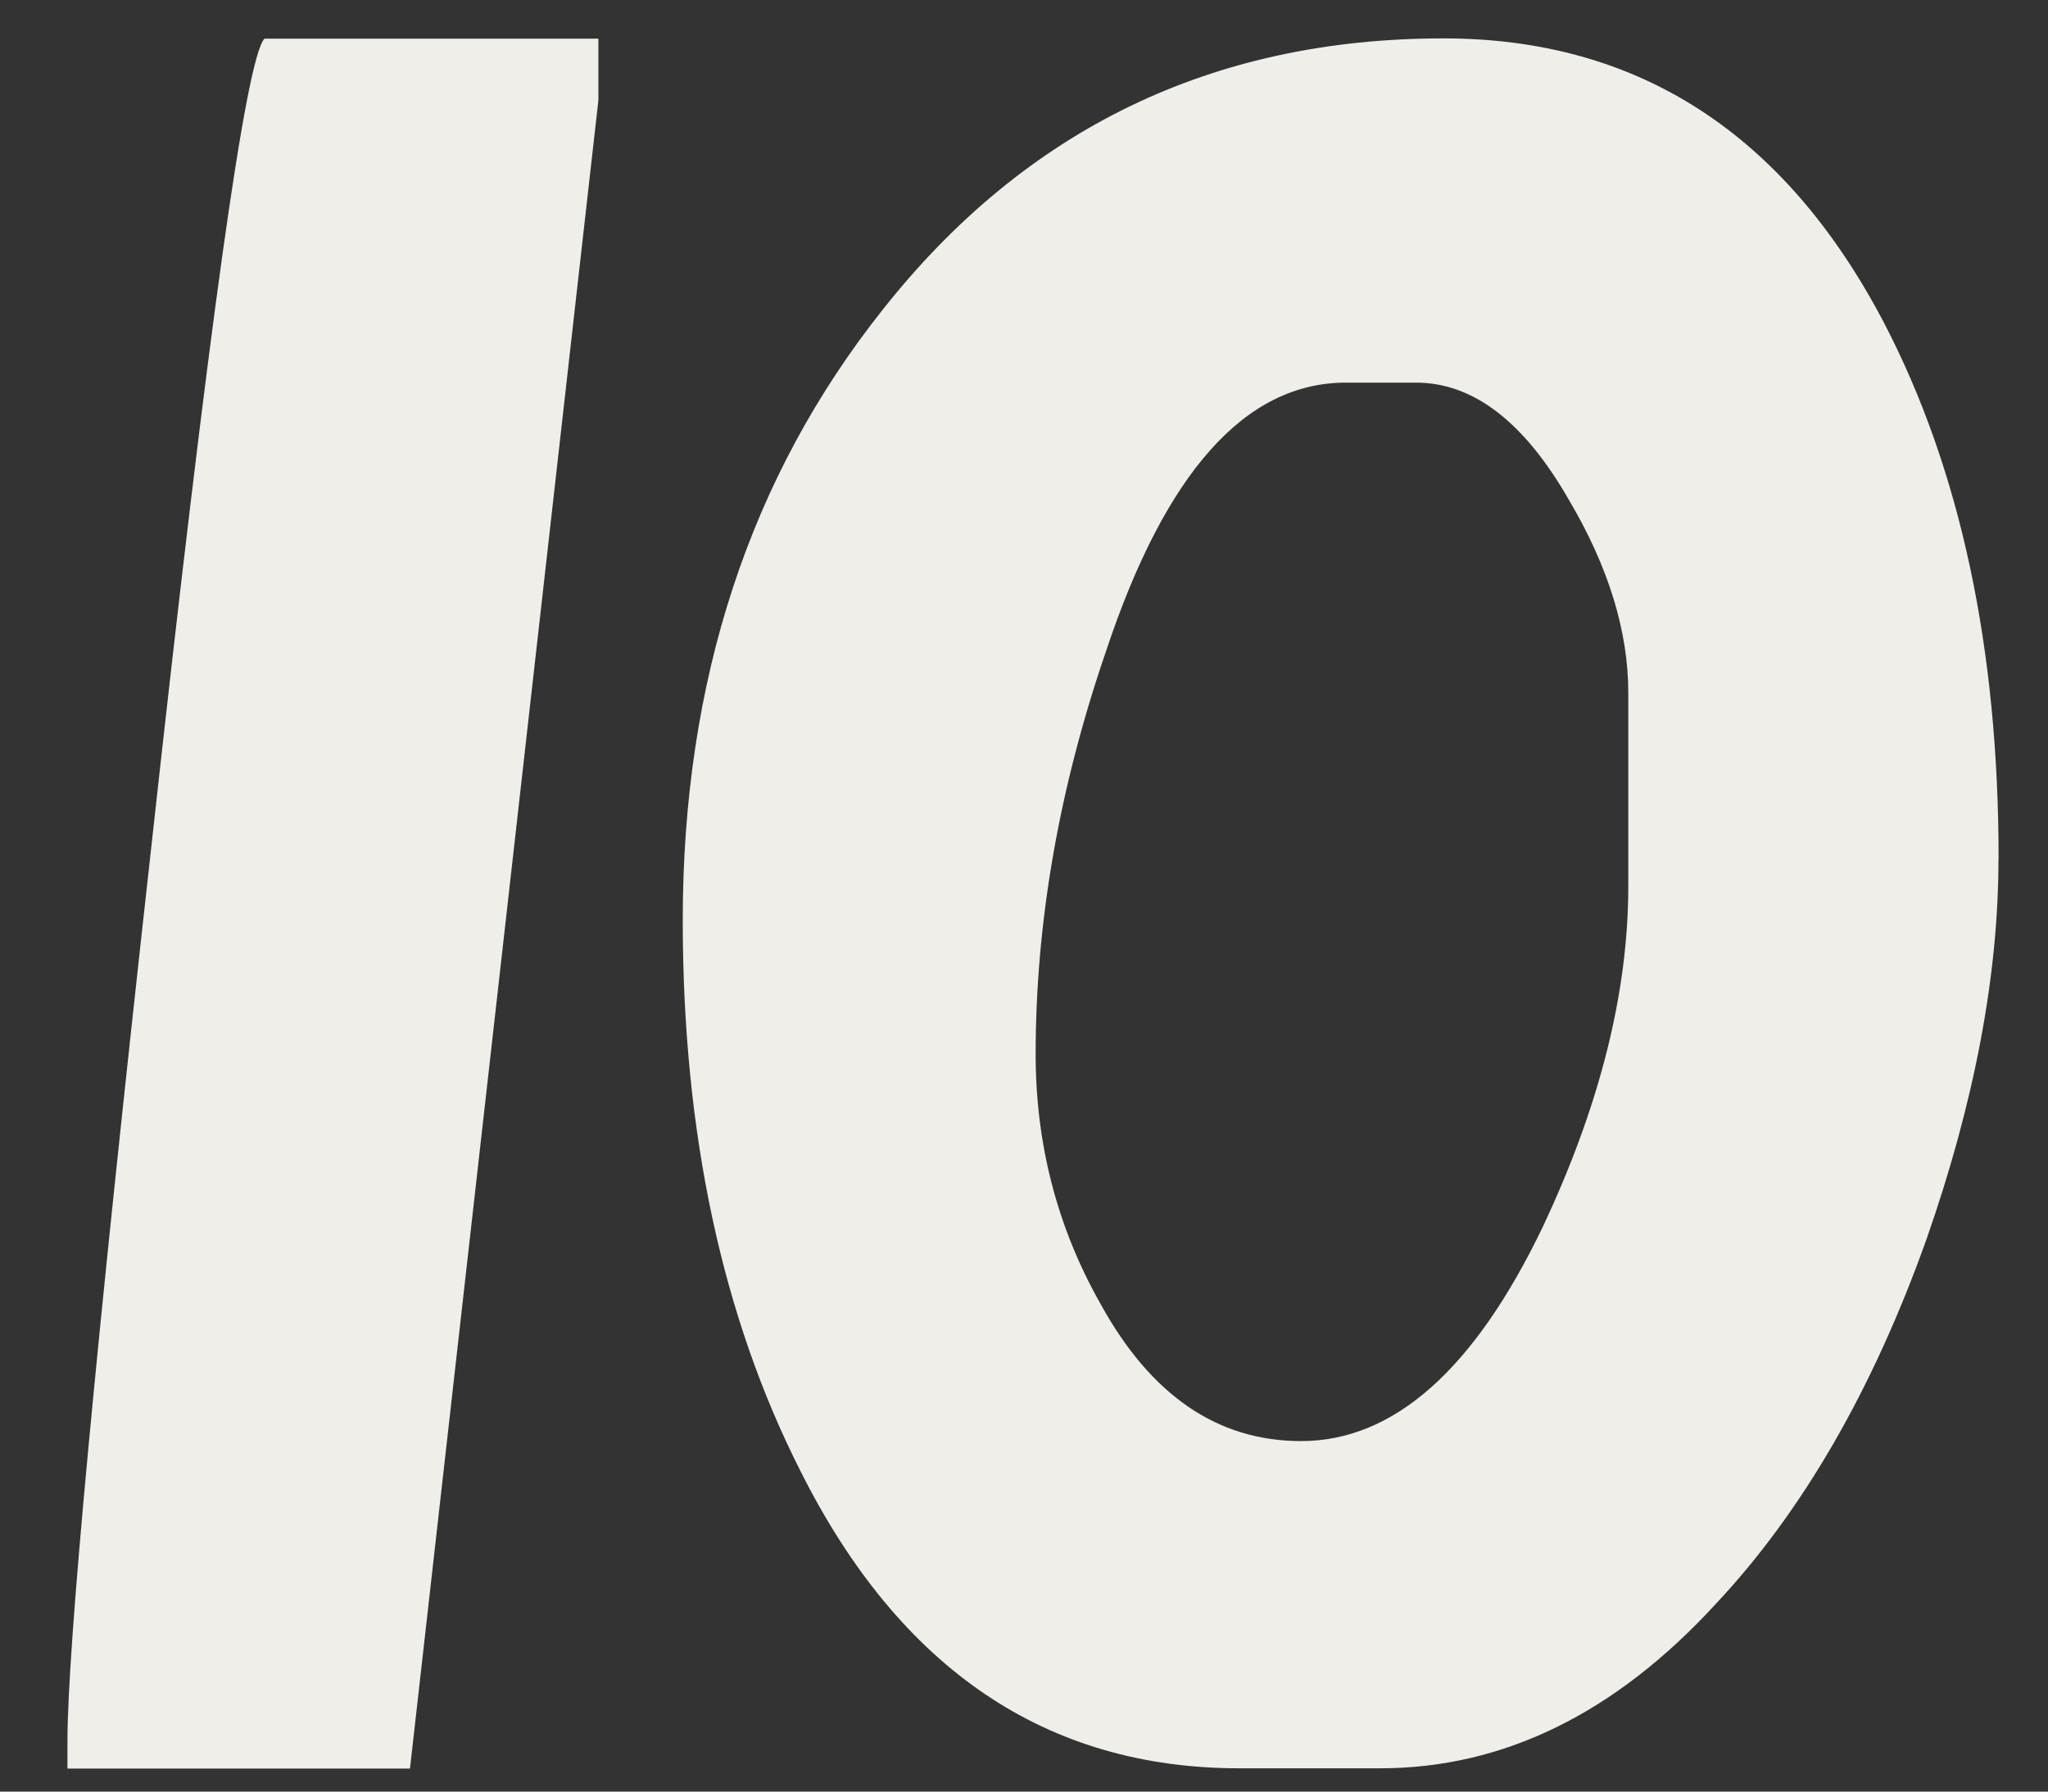
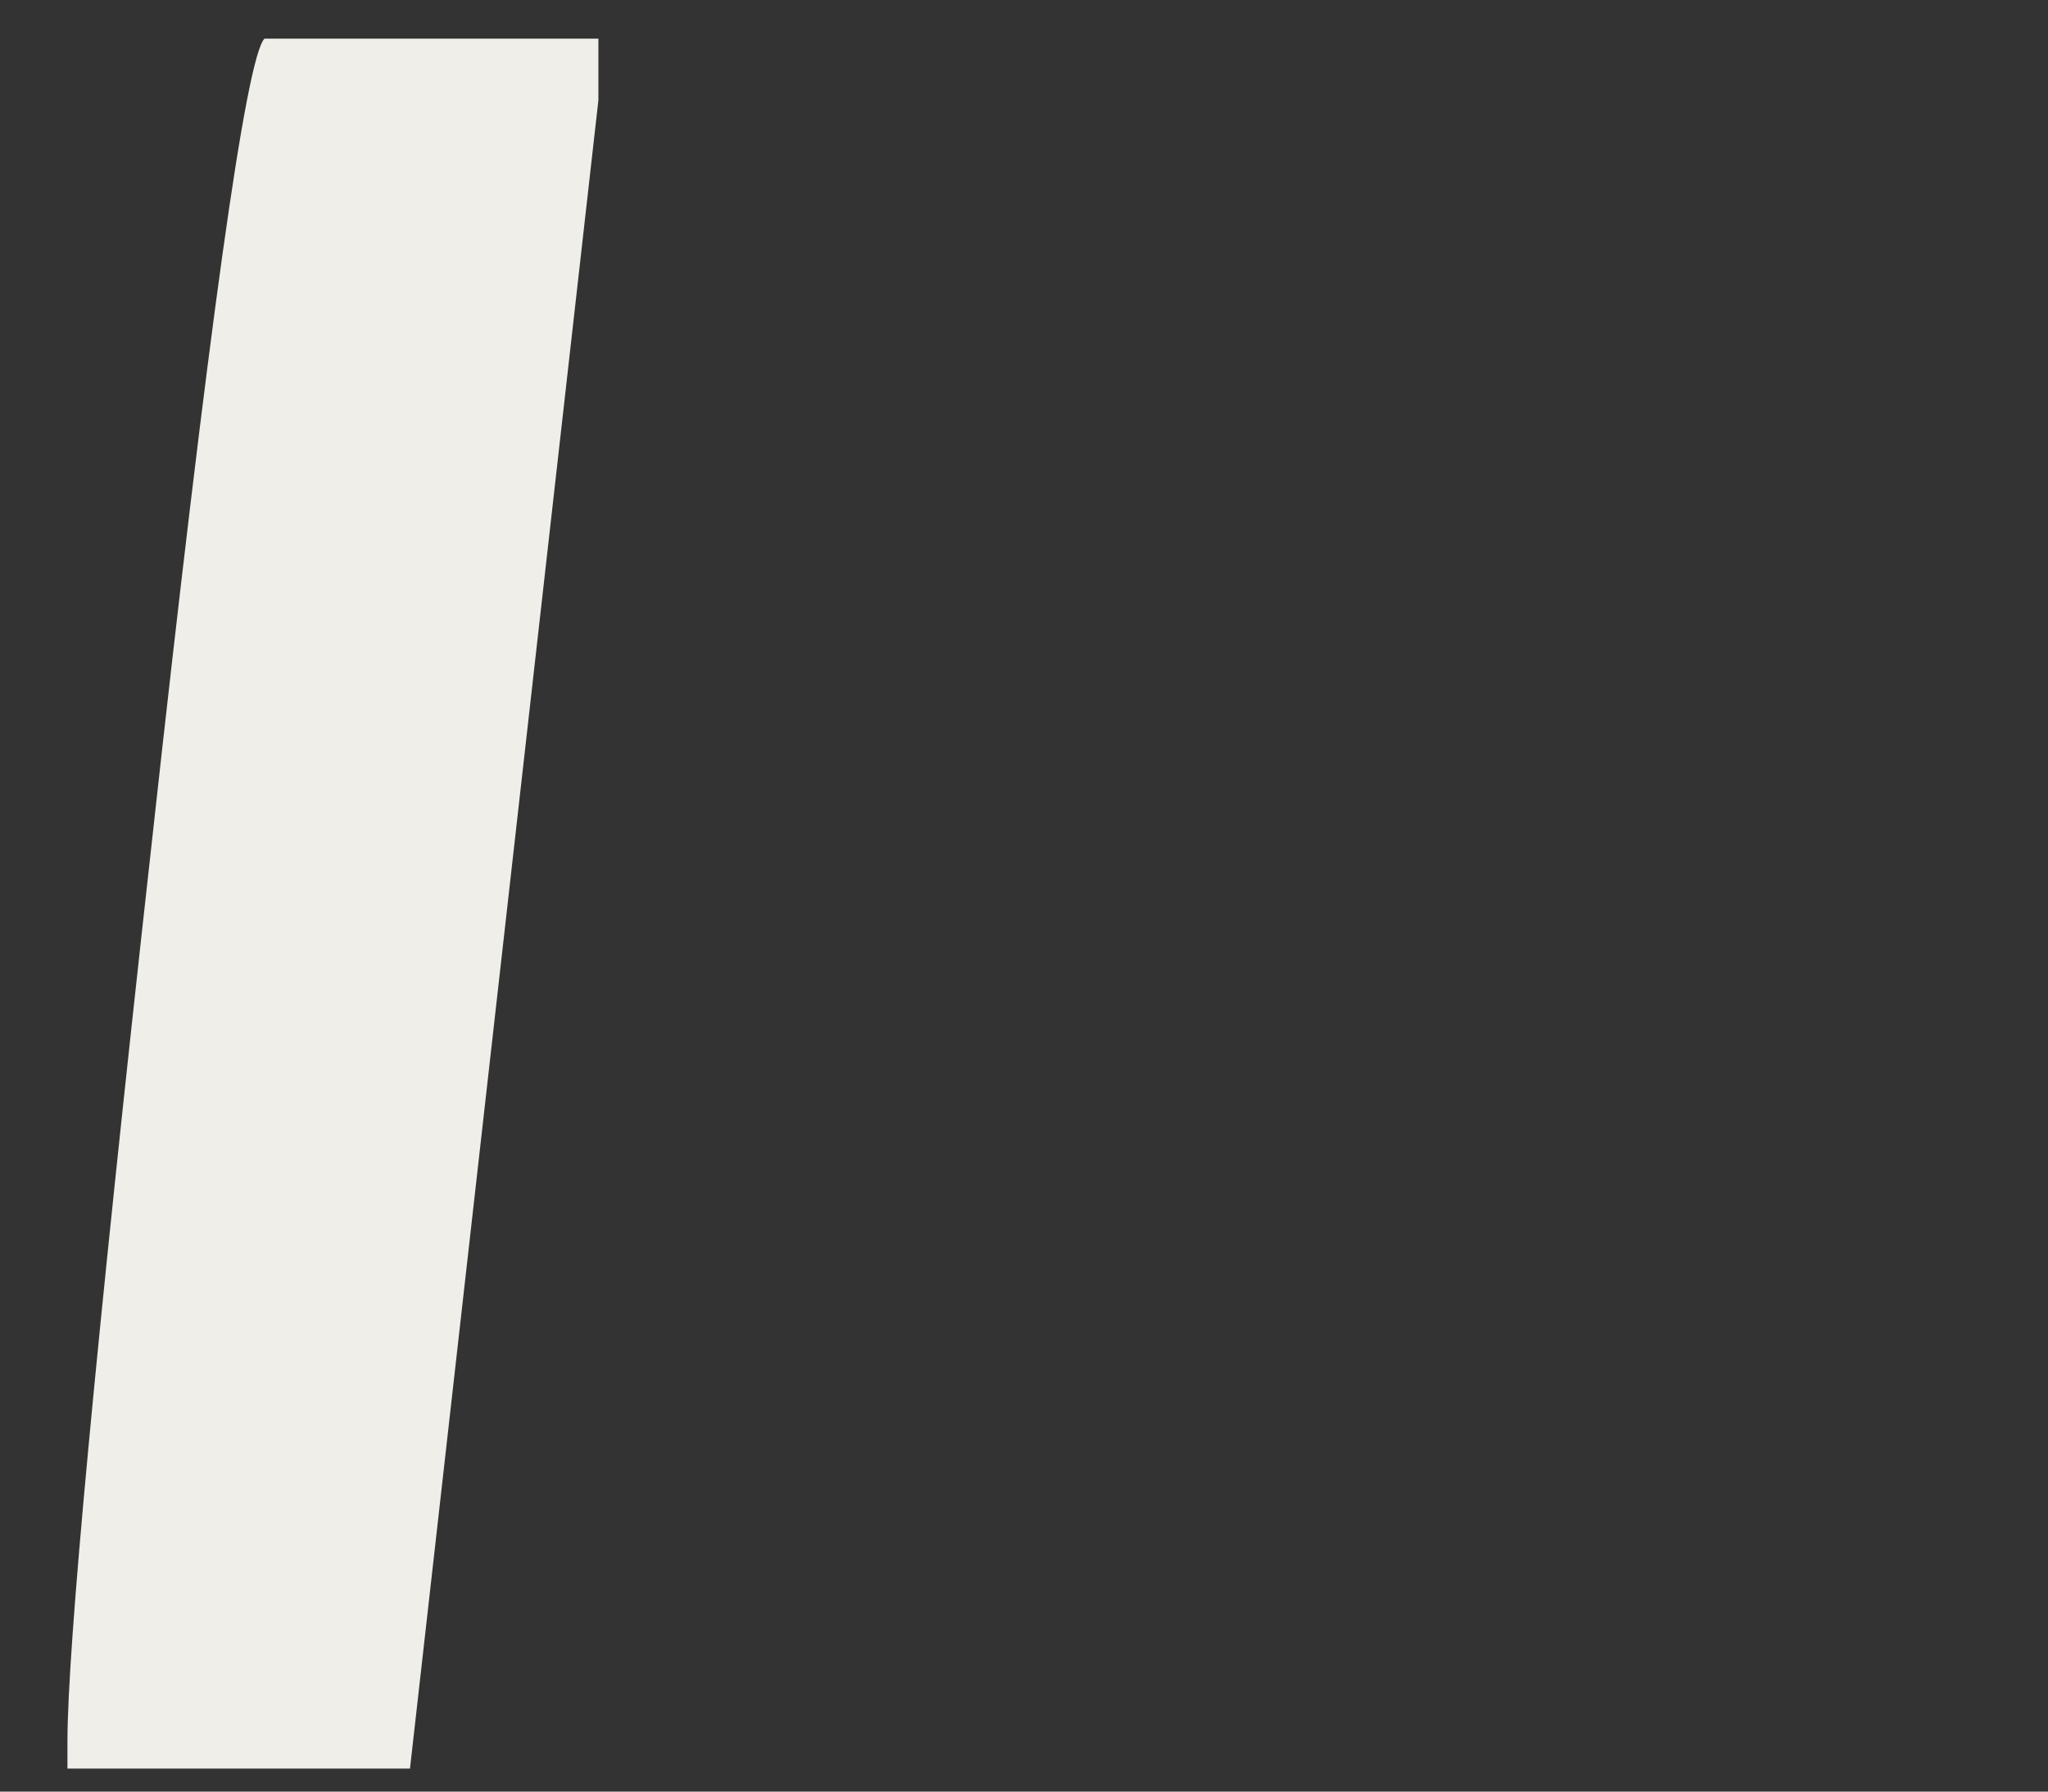
<svg xmlns="http://www.w3.org/2000/svg" width="16" height="14" viewBox="0 0 16 14" fill="none">
  <rect x="0" y="0" width="16" height="14" fill="#333333" stroke="none" />
  <path d="M3.203 13.82H0.527V13.605C0.527 12.883 0.744 10.553 1.182 6.619C1.628 2.558 1.922 0.452 2.066 0.302H4.675V0.783L3.203 13.82Z" fill="#F0EEE9" />
-   <path d="M15.613 6.712C15.613 7.623 15.425 8.613 15.051 9.683C14.631 10.861 14.082 11.811 13.405 12.533C12.62 13.389 11.745 13.818 10.782 13.818H9.683C8.176 13.818 7.033 13.045 6.257 11.502C5.641 10.289 5.334 8.852 5.334 7.192C5.334 5.318 5.857 3.726 6.9 2.415C8.016 1.005 9.474 0.3 11.278 0.3C12.794 0.3 13.942 1.04 14.718 2.521C15.317 3.672 15.614 5.068 15.614 6.711L15.613 6.712ZM12.721 6.927V5.414C12.721 4.932 12.566 4.427 12.254 3.901C11.906 3.295 11.508 2.99 11.063 2.99H10.514C9.729 2.99 9.104 3.692 8.64 5.091C8.273 6.161 8.091 7.21 8.091 8.238C8.091 8.943 8.261 9.595 8.599 10.191C8.992 10.905 9.513 11.261 10.165 11.261C10.888 11.261 11.517 10.703 12.052 9.589C12.498 8.643 12.721 7.756 12.721 6.925V6.927Z" fill="#F0EEE9" />
</svg>